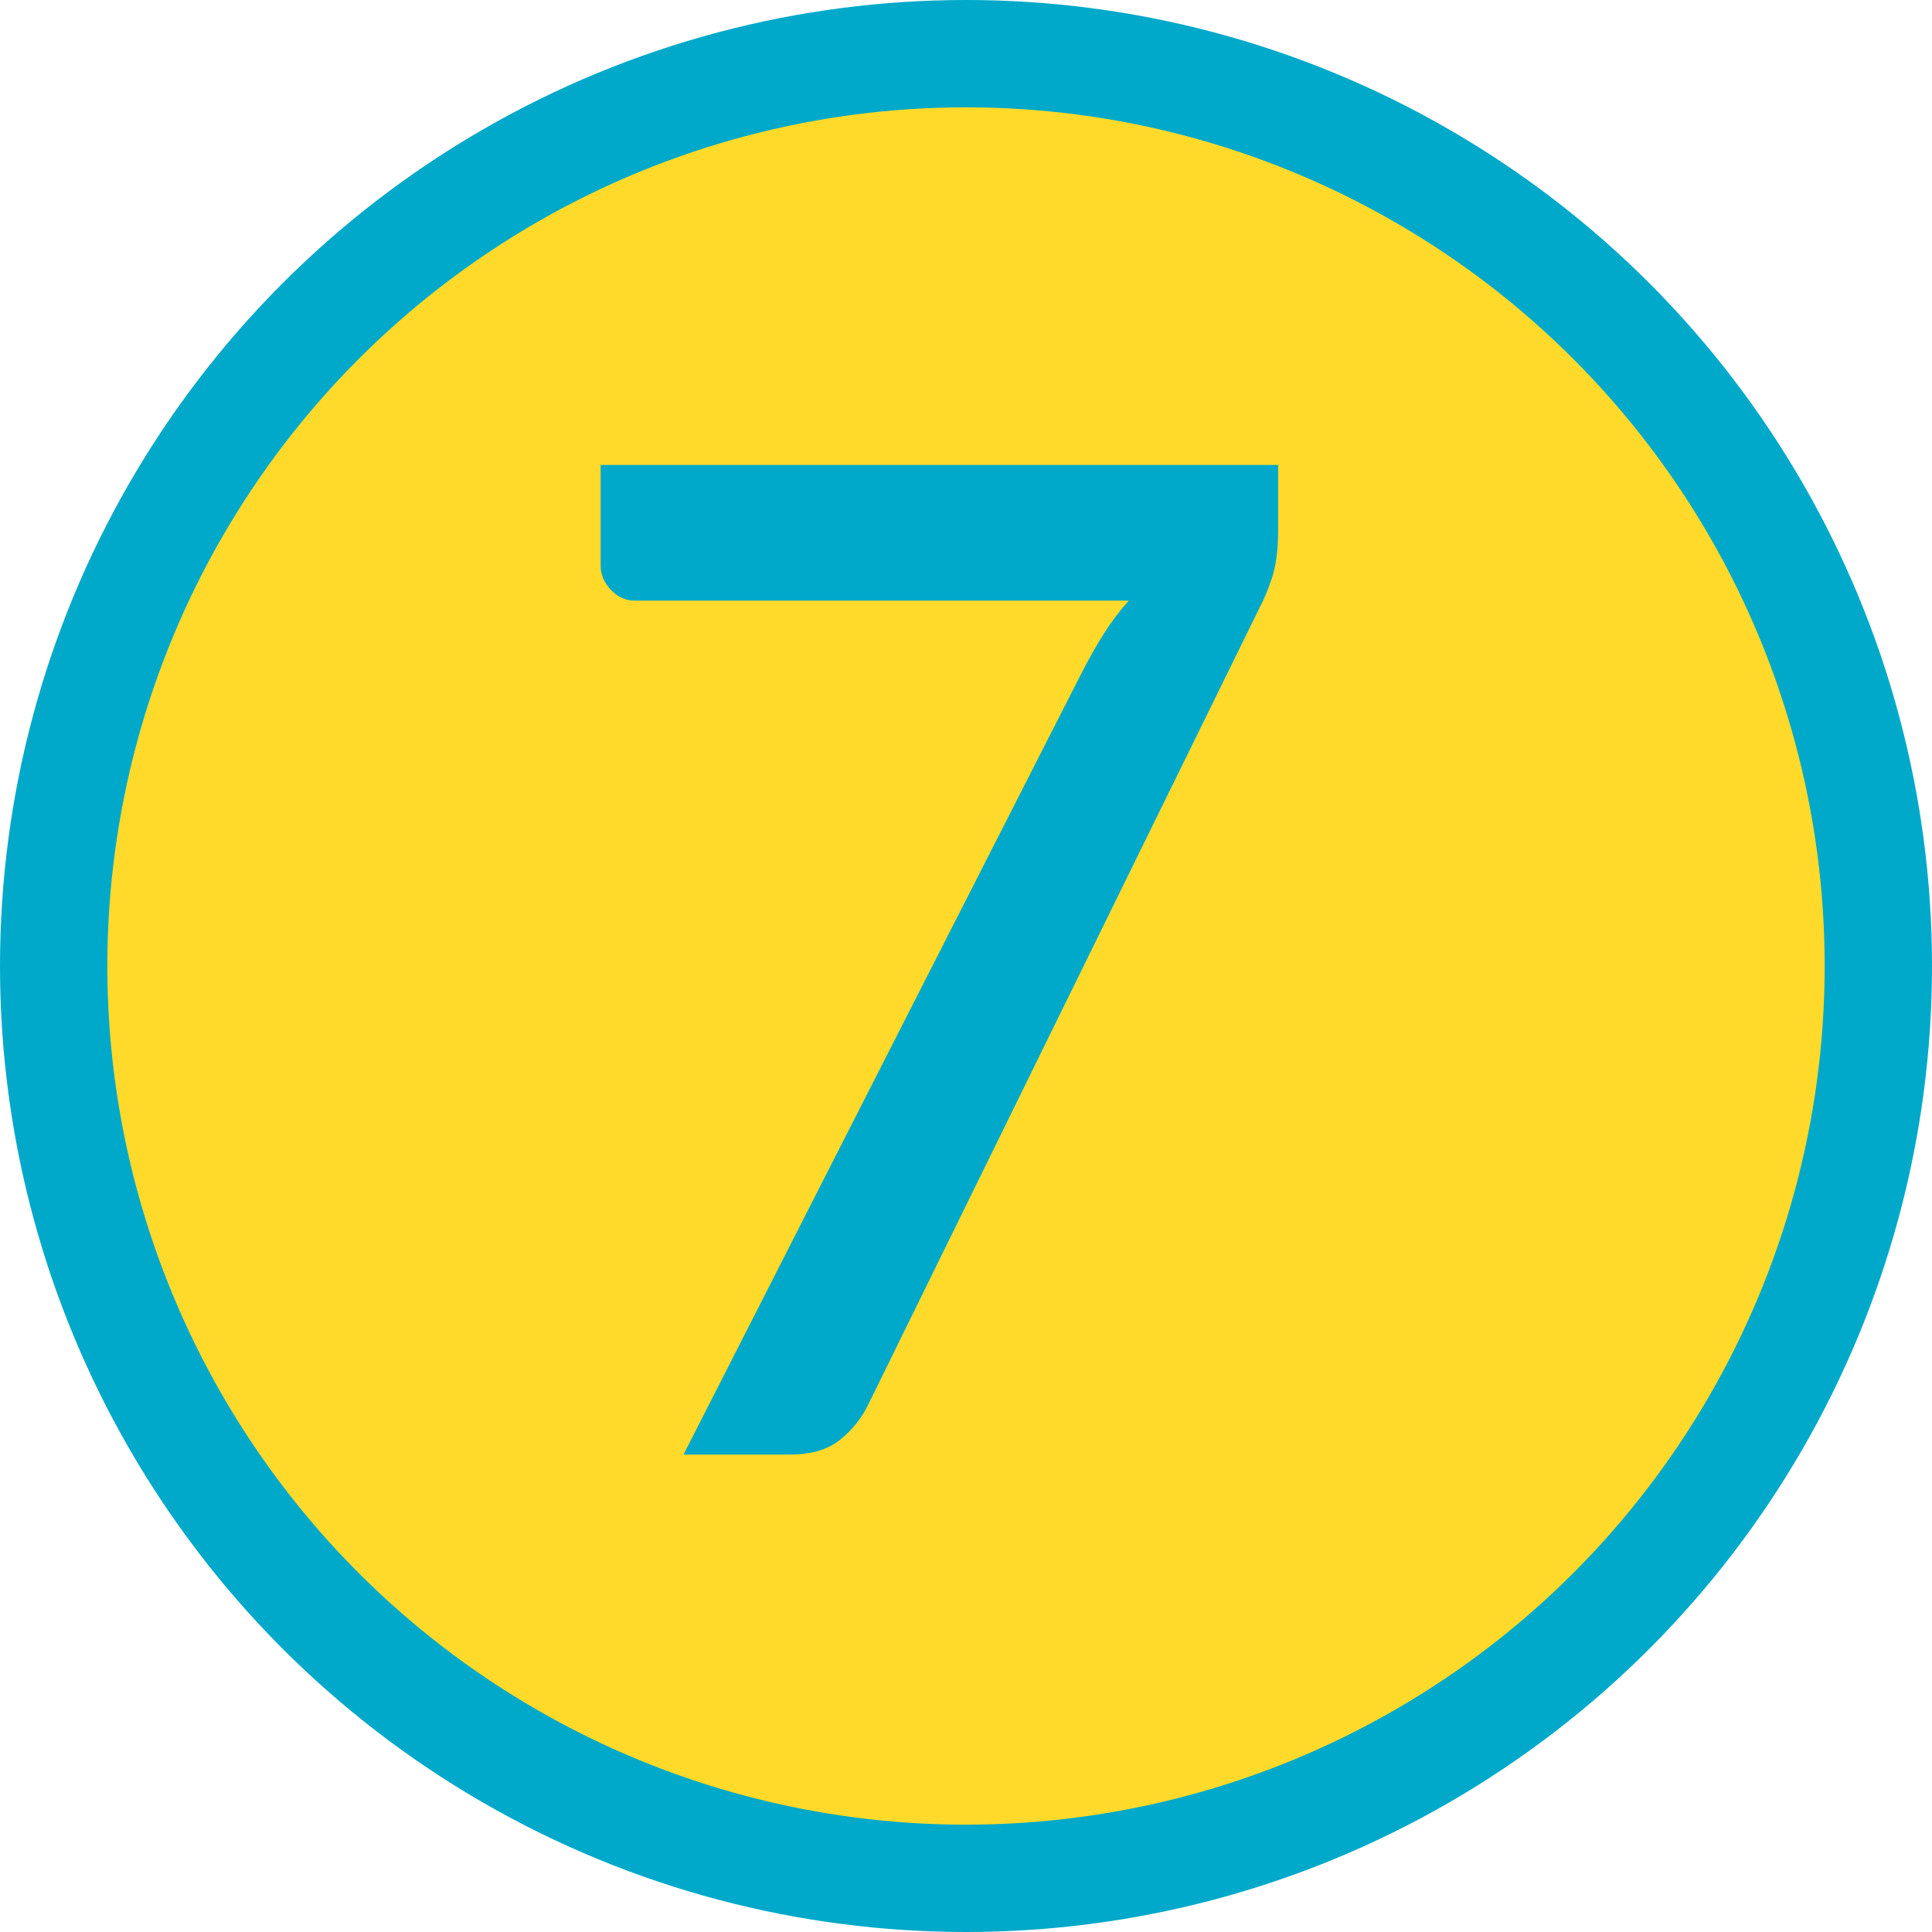
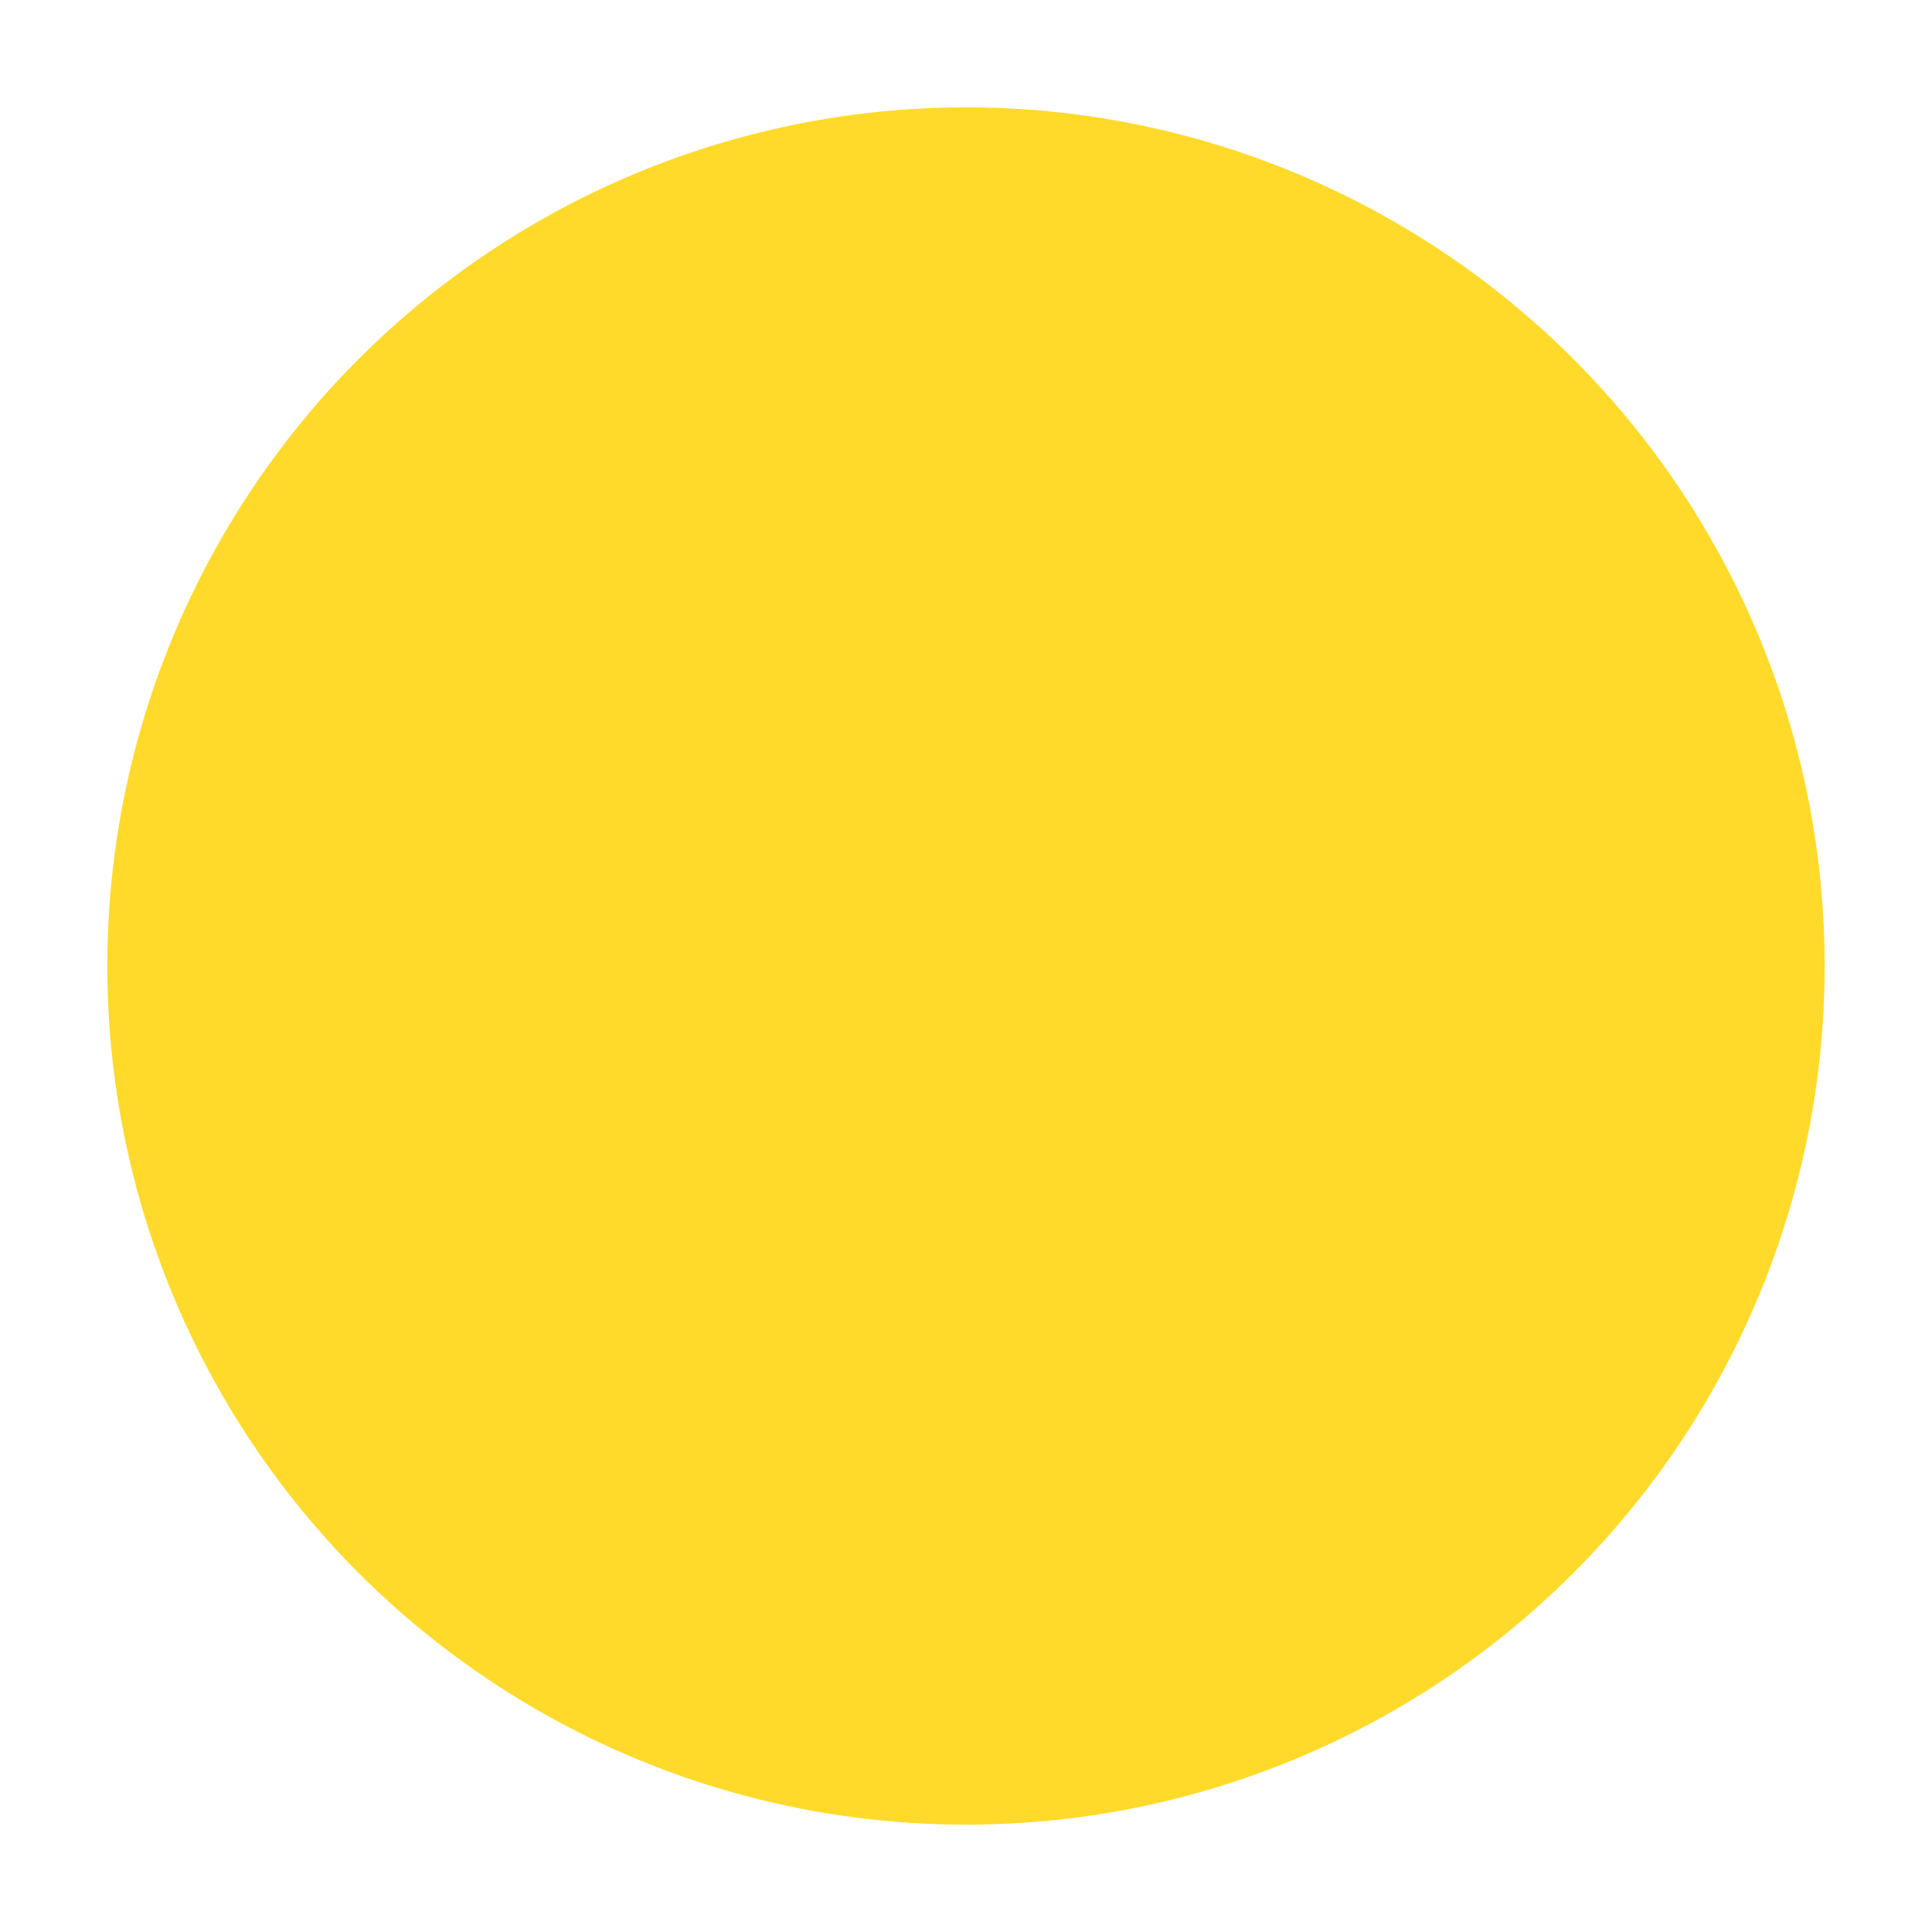
<svg xmlns="http://www.w3.org/2000/svg" id="_レイヤー_2" data-name="レイヤー 2" viewBox="0 0 45 45">
  <defs>
    <style>
      .cls-1 {
        fill: #ffda2a;
      }

      .cls-2 {
        fill: #00a9c9;
      }
    </style>
  </defs>
  <g id="_文字上" data-name="文字上">
    <g>
-       <circle class="cls-2" cx="22.5" cy="22.5" r="22.5" />
      <circle class="cls-1" cx="22.5" cy="22.5" r="20" />
-       <path class="cls-2" d="M29.77,10.84v1.52c0,.45-.05.81-.14,1.09s-.19.51-.29.7l-9.1,18.53c-.16.34-.39.63-.68.86s-.68.34-1.16.34h-2.48l9.28-18.22c.17-.33.34-.63.51-.9.17-.27.36-.52.58-.77h-11.5c-.21,0-.4-.08-.56-.25-.16-.17-.24-.35-.24-.57v-2.34h15.79Z" />
    </g>
  </g>
</svg>